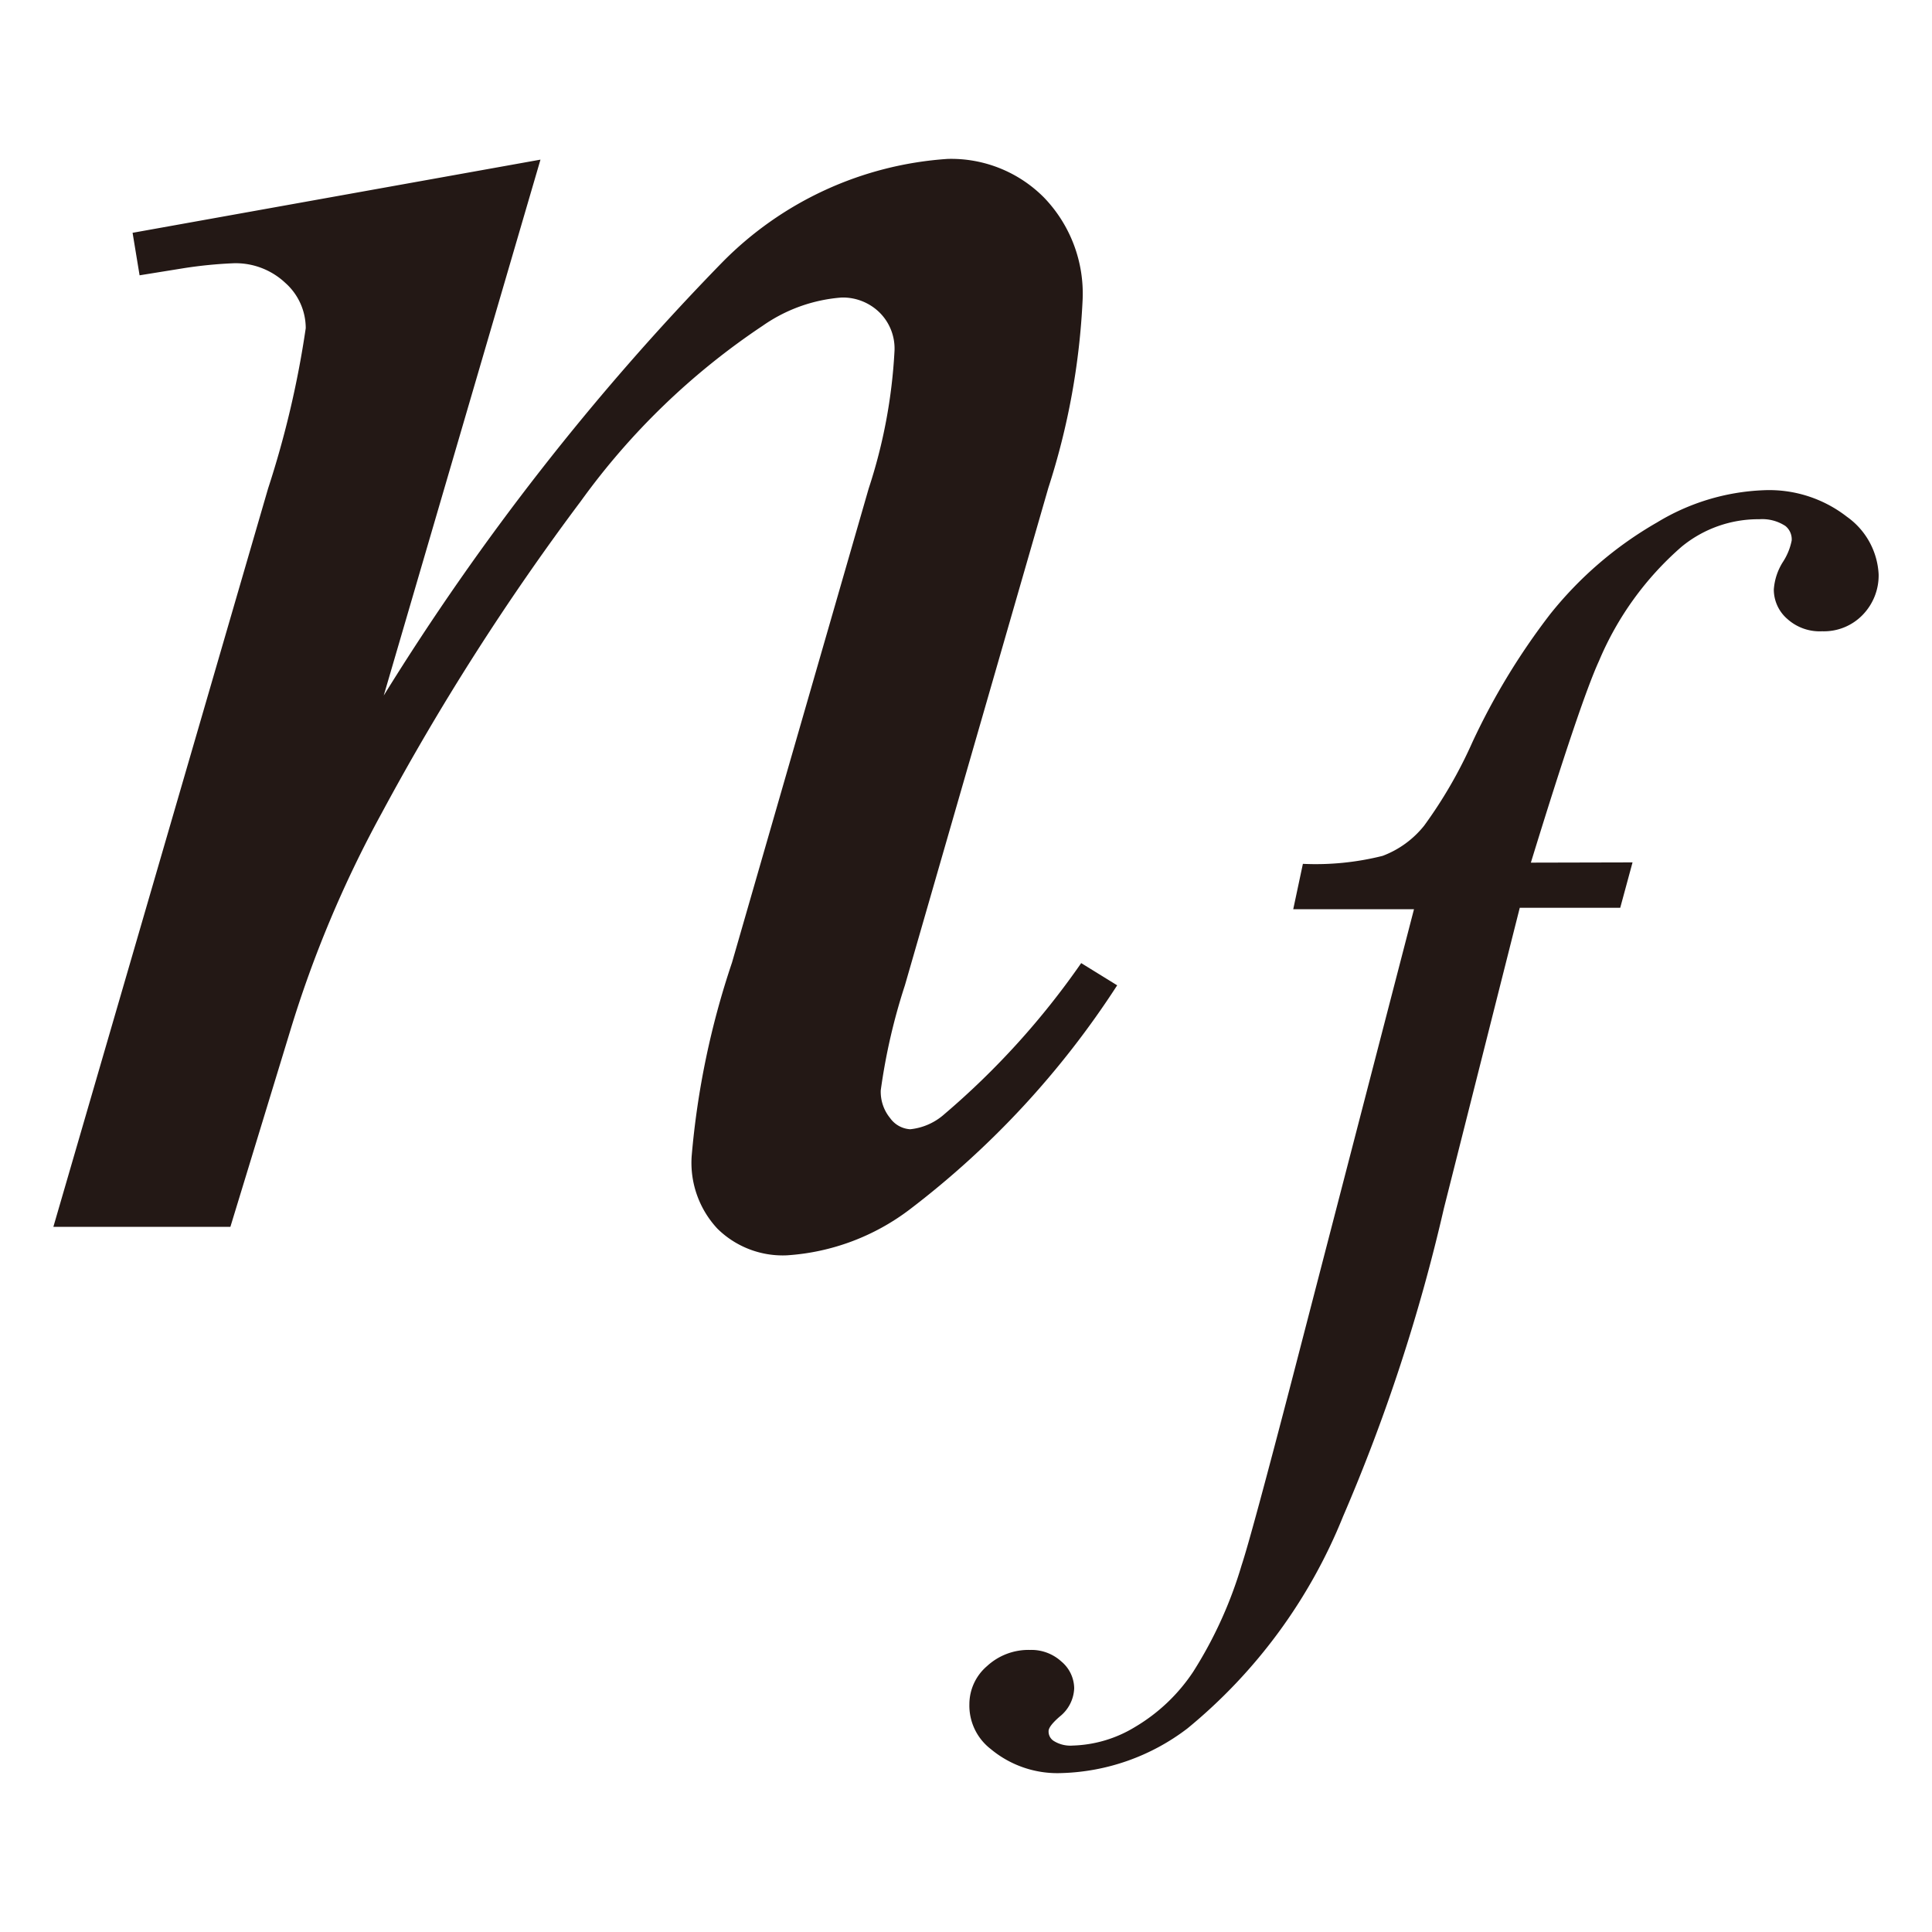
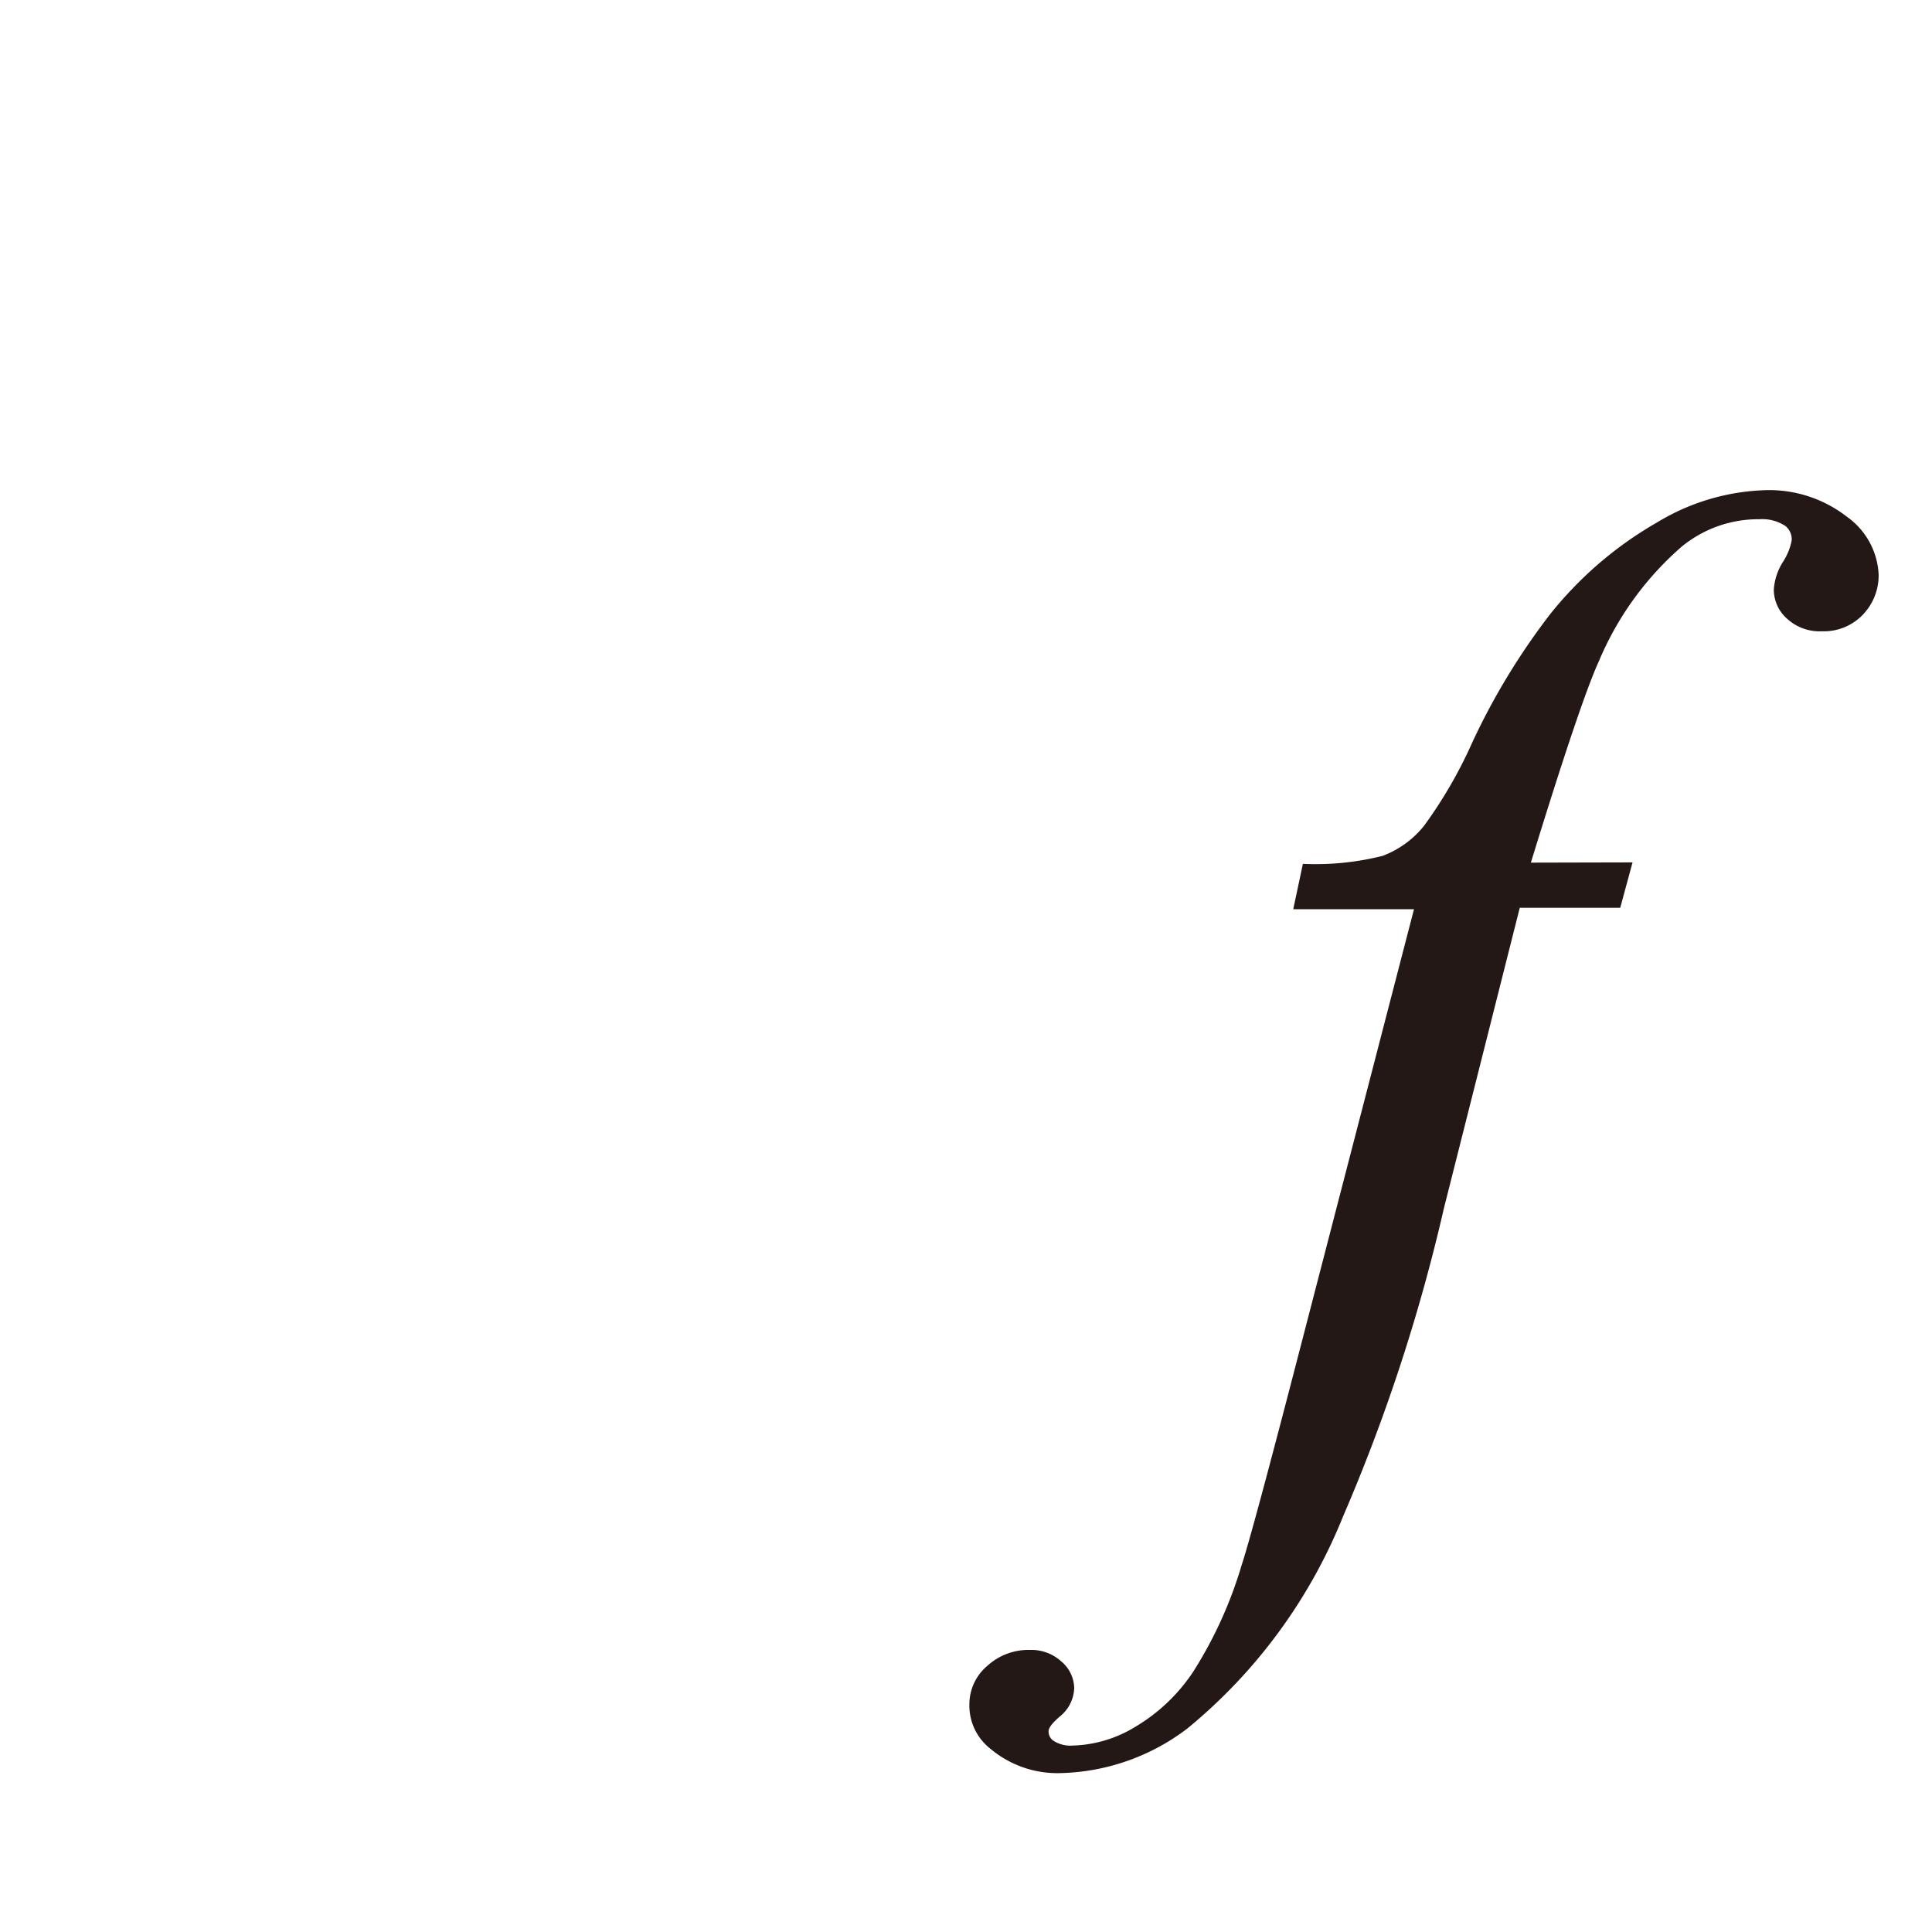
<svg xmlns="http://www.w3.org/2000/svg" width="8" height="8" viewBox="0 0 8 8">
  <g id="グループ_915" data-name="グループ 915" transform="translate(-11551 -609)">
-     <rect id="長方形_82" data-name="長方形 82" width="8" height="8" transform="translate(11551 609)" fill="none" />
    <g id="グループ_914" data-name="グループ 914" transform="translate(0.031 -0.92)">
-       <path id="パス_1984" data-name="パス 1984" d="M2.207,4.581,1.558,6.8a10.406,10.406,0,0,1,1.4-1.792,1.444,1.444,0,0,1,.935-.43.541.541,0,0,1,.4.161.573.573,0,0,1,.159.42,2.973,2.973,0,0,1-.142.781L3.716,8a2.482,2.482,0,0,0-.1.435.172.172,0,0,0,.039.115.11.11,0,0,0,.083.046.251.251,0,0,0,.142-.063,3.262,3.262,0,0,0,.566-.625L4.595,8a3.67,3.67,0,0,1-.859.928.941.941,0,0,1-.508.19.385.385,0,0,1-.288-.11.4.4,0,0,1-.107-.3A3.415,3.415,0,0,1,3,7.906l.566-1.963a2.187,2.187,0,0,0,.107-.571.21.21,0,0,0-.063-.159.217.217,0,0,0-.156-.061.656.656,0,0,0-.327.117,2.936,2.936,0,0,0-.752.725,10.23,10.23,0,0,0-.825,1.292,4.753,4.753,0,0,0-.381.908L.923,9H.19l.889-3.057a4.009,4.009,0,0,0,.156-.664.251.251,0,0,0-.085-.188.3.3,0,0,0-.212-.081,1.822,1.822,0,0,0-.205.02L.547,5.06.518,4.884Z" transform="translate(11551 606)" fill="#231815" />
      <path id="パス_1983" data-name="パス 1983" d="M1.729,9.491l-.051.188H1.262L.948,10.923A7.414,7.414,0,0,1,.53,12.2a2.194,2.194,0,0,1-.644.877.9.9,0,0,1-.524.185.431.431,0,0,1-.291-.1.227.227,0,0,1-.088-.185.208.208,0,0,1,.073-.158.253.253,0,0,1,.178-.067.184.184,0,0,1,.13.048.147.147,0,0,1,.053.111.157.157,0,0,1-.06.117q-.046.04-.046.06a.046.046,0,0,0,.02.04.13.13,0,0,0,.08.02.523.523,0,0,0,.258-.077.742.742,0,0,0,.241-.229,1.744,1.744,0,0,0,.2-.44q.04-.12.214-.789l.5-1.928h-.5l.04-.188a1.137,1.137,0,0,0,.33-.033.4.4,0,0,0,.172-.125,1.886,1.886,0,0,0,.2-.346,2.811,2.811,0,0,1,.322-.53,1.556,1.556,0,0,1,.443-.38A.917.917,0,0,1,2.27,7.95a.524.524,0,0,1,.347.11.311.311,0,0,1,.131.238.234.234,0,0,1-.066.168.223.223,0,0,1-.168.068.2.2,0,0,1-.144-.051.161.161,0,0,1-.056-.122.245.245,0,0,1,.037-.113.252.252,0,0,0,.037-.09.071.071,0,0,0-.026-.06.175.175,0,0,0-.108-.028.5.5,0,0,0-.322.114,1.289,1.289,0,0,0-.342.473q-.077.168-.282.835Z" transform="translate(11556 604)" fill="#231815" />
    </g>
  </g>
</svg>